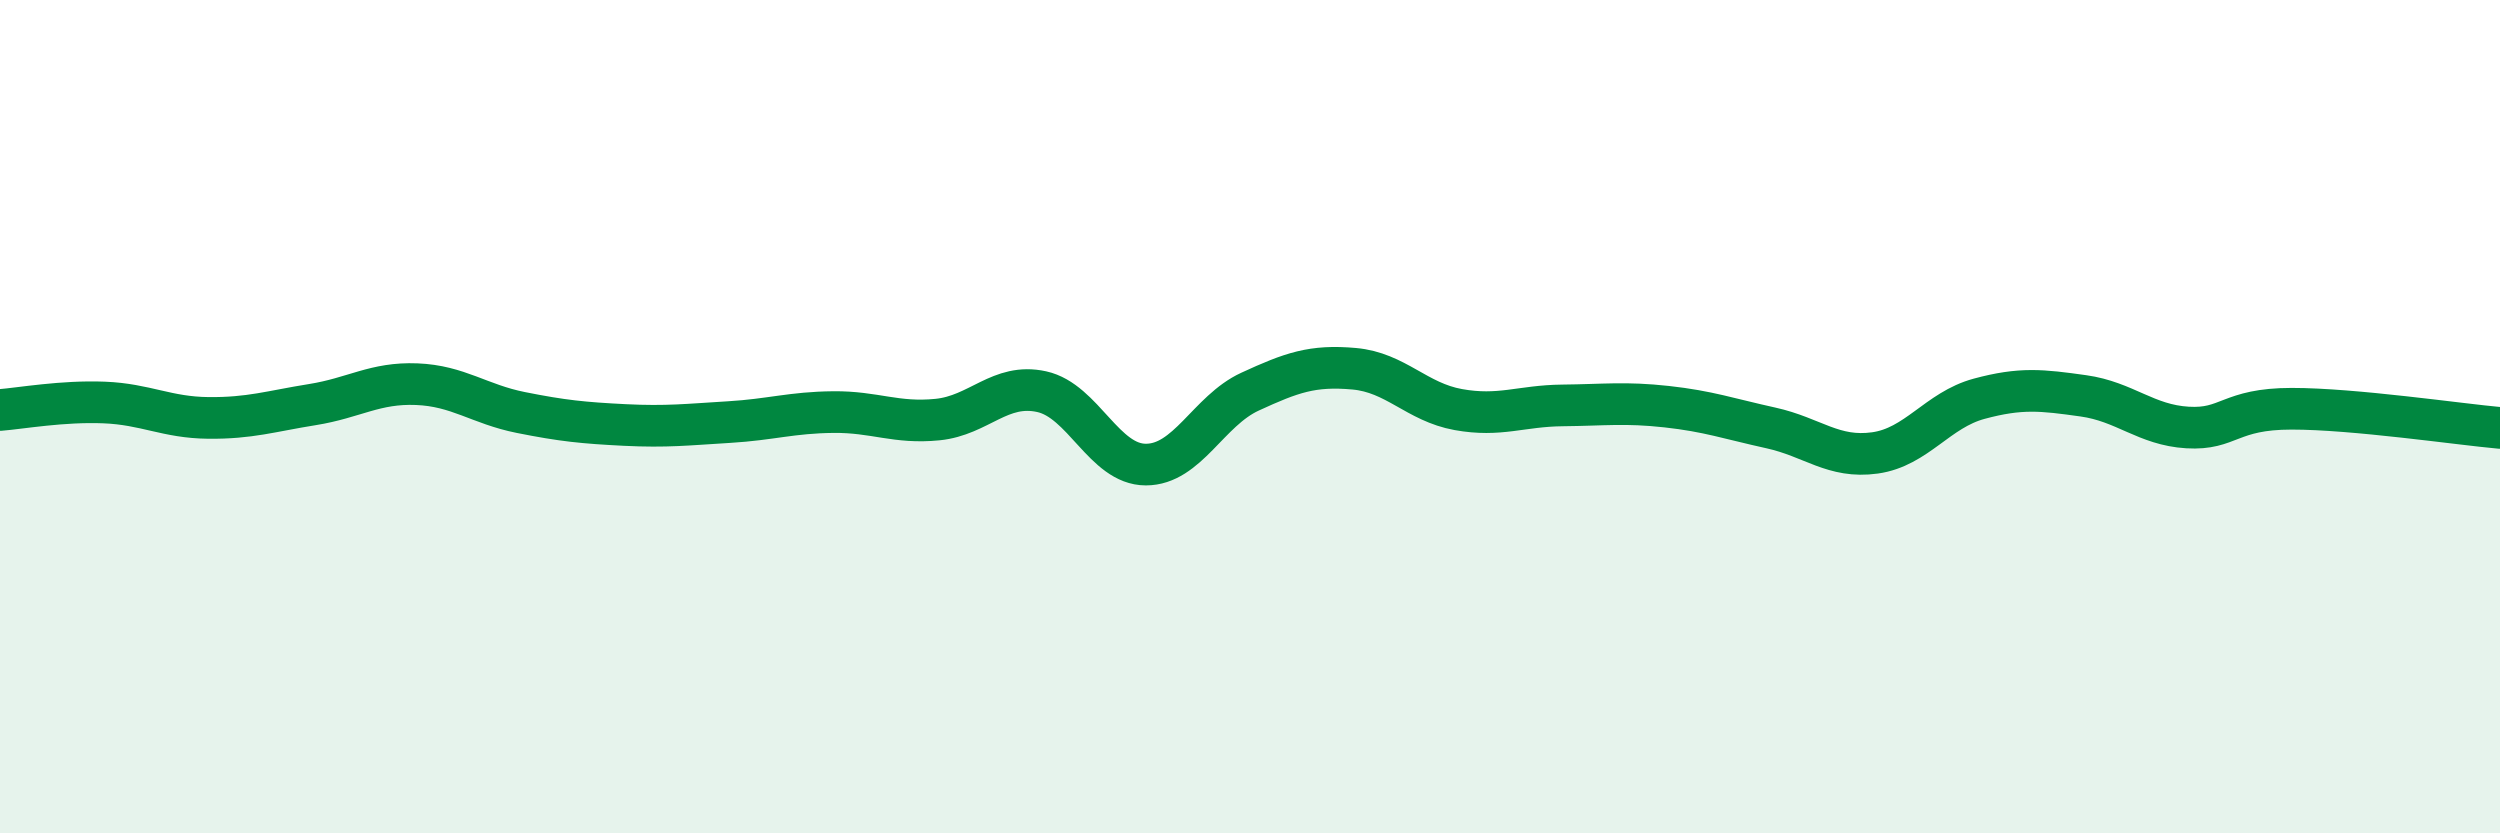
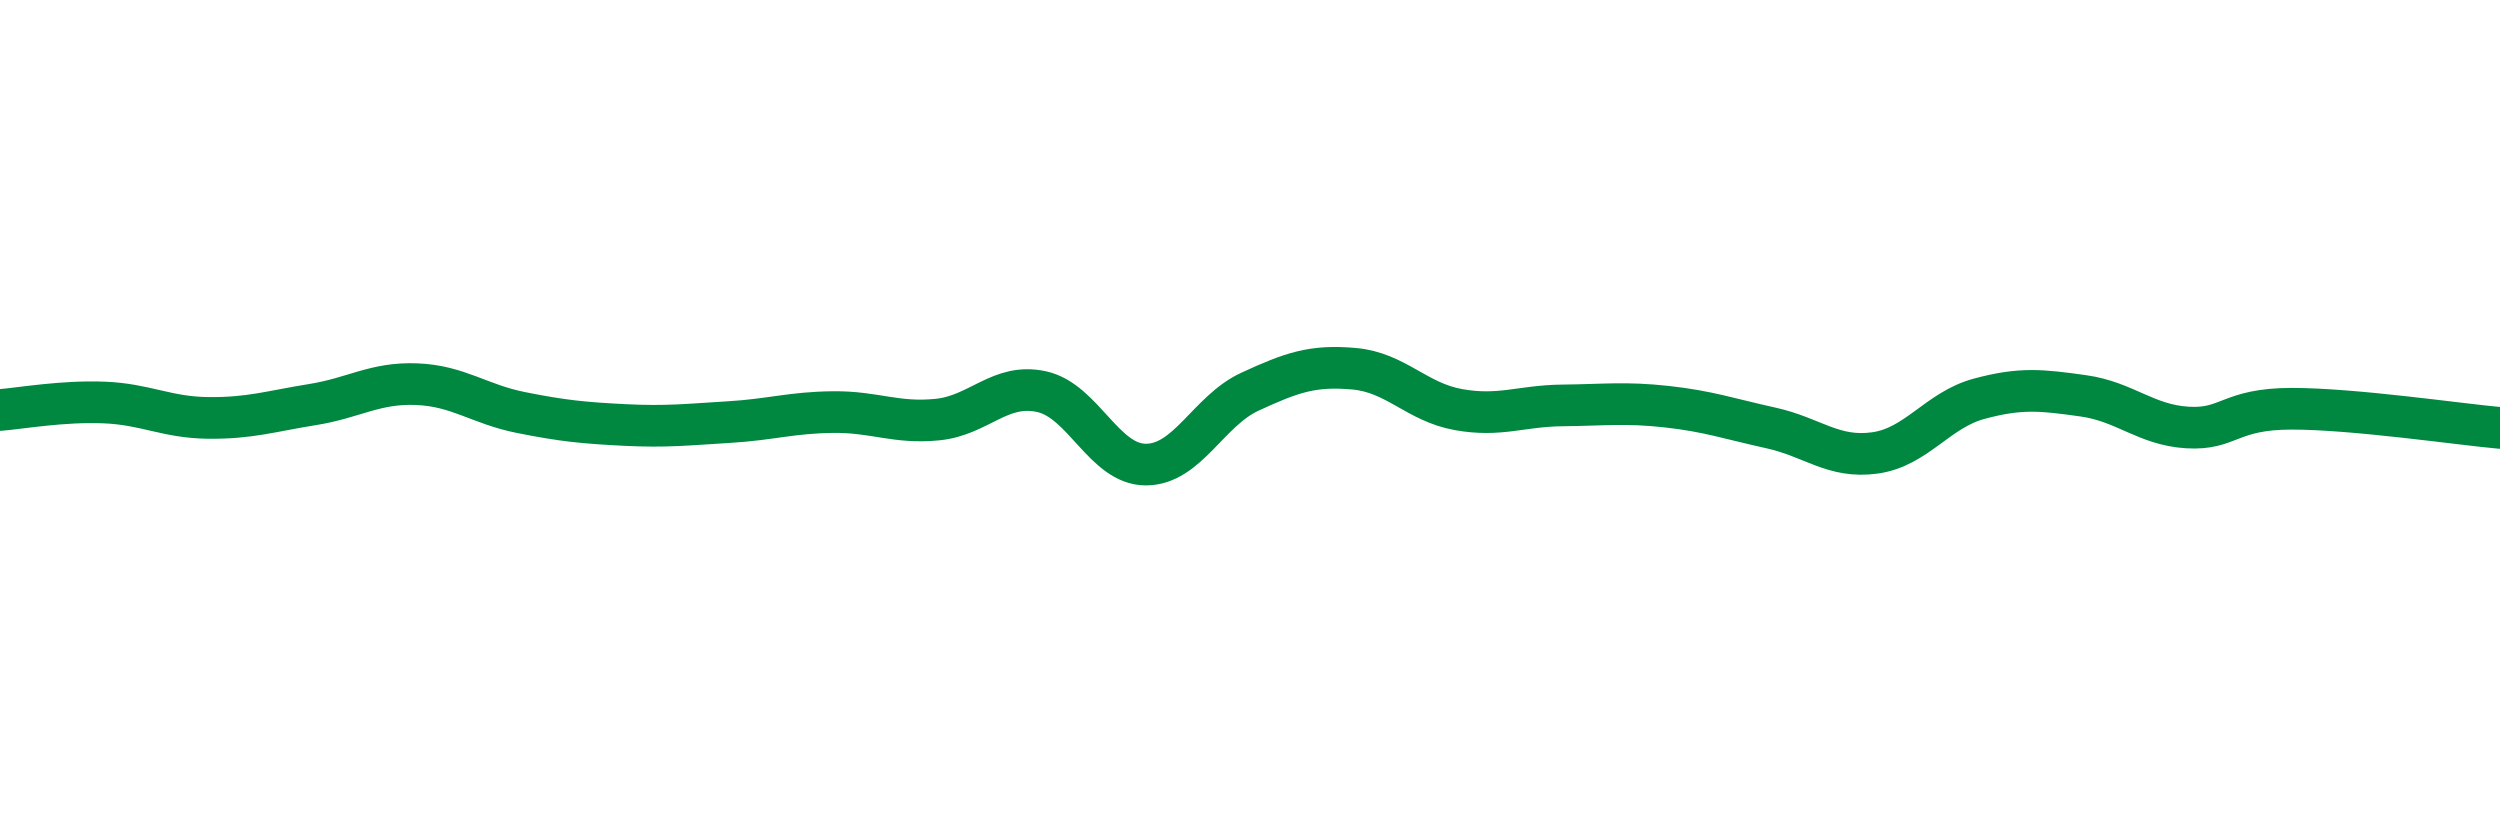
<svg xmlns="http://www.w3.org/2000/svg" width="60" height="20" viewBox="0 0 60 20">
-   <path d="M 0,9.84 C 0.5,9.8 1.5,9.62 2.5,9.66 C 3.5,9.7 4,10.02 5,10.03 C 6,10.04 6.5,9.87 7.5,9.71 C 8.5,9.55 9,9.18 10,9.22 C 11,9.26 11.5,9.7 12.5,9.9 C 13.5,10.1 14,10.15 15,10.2 C 16,10.25 16.5,10.19 17.5,10.13 C 18.5,10.07 19,9.9 20,9.89 C 21,9.88 21.5,10.17 22.5,10.07 C 23.5,9.97 24,9.18 25,9.4 C 26,9.62 26.5,11.15 27.5,11.15 C 28.5,11.15 29,9.86 30,9.4 C 31,8.94 31.5,8.76 32.5,8.85 C 33.5,8.94 34,9.65 35,9.83 C 36,10.01 36.5,9.74 37.5,9.73 C 38.5,9.72 39,9.65 40,9.76 C 41,9.87 41.5,10.05 42.5,10.27 C 43.5,10.49 44,11.01 45,10.87 C 46,10.73 46.5,9.84 47.5,9.57 C 48.5,9.3 49,9.36 50,9.5 C 51,9.64 51.5,10.2 52.5,10.26 C 53.5,10.32 53.5,9.81 55,9.81 C 56.5,9.81 59,10.18 60,10.27L60 20L0 20Z" fill="#008740" opacity="0.1" stroke-linecap="round" stroke-linejoin="round" />
  <path d="M 0,9.84 C 0.5,9.8 1.5,9.62 2.5,9.66 C 3.5,9.7 4,10.02 5,10.03 C 6,10.04 6.5,9.87 7.5,9.71 C 8.5,9.55 9,9.18 10,9.22 C 11,9.26 11.5,9.7 12.5,9.9 C 13.5,10.1 14,10.15 15,10.2 C 16,10.25 16.5,10.19 17.5,10.13 C 18.5,10.07 19,9.9 20,9.89 C 21,9.88 21.5,10.17 22.5,10.07 C 23.5,9.97 24,9.18 25,9.4 C 26,9.62 26.5,11.15 27.5,11.15 C 28.5,11.15 29,9.86 30,9.4 C 31,8.94 31.5,8.76 32.5,8.85 C 33.5,8.94 34,9.65 35,9.83 C 36,10.01 36.5,9.74 37.5,9.73 C 38.5,9.72 39,9.65 40,9.76 C 41,9.87 41.5,10.05 42.5,10.27 C 43.5,10.49 44,11.01 45,10.87 C 46,10.73 46.5,9.84 47.5,9.57 C 48.5,9.3 49,9.36 50,9.5 C 51,9.64 51.5,10.2 52.5,10.26 C 53.5,10.32 53.5,9.81 55,9.81 C 56.5,9.81 59,10.18 60,10.27" stroke="#008740" stroke-width="1" fill="none" stroke-linecap="round" stroke-linejoin="round" />
</svg>